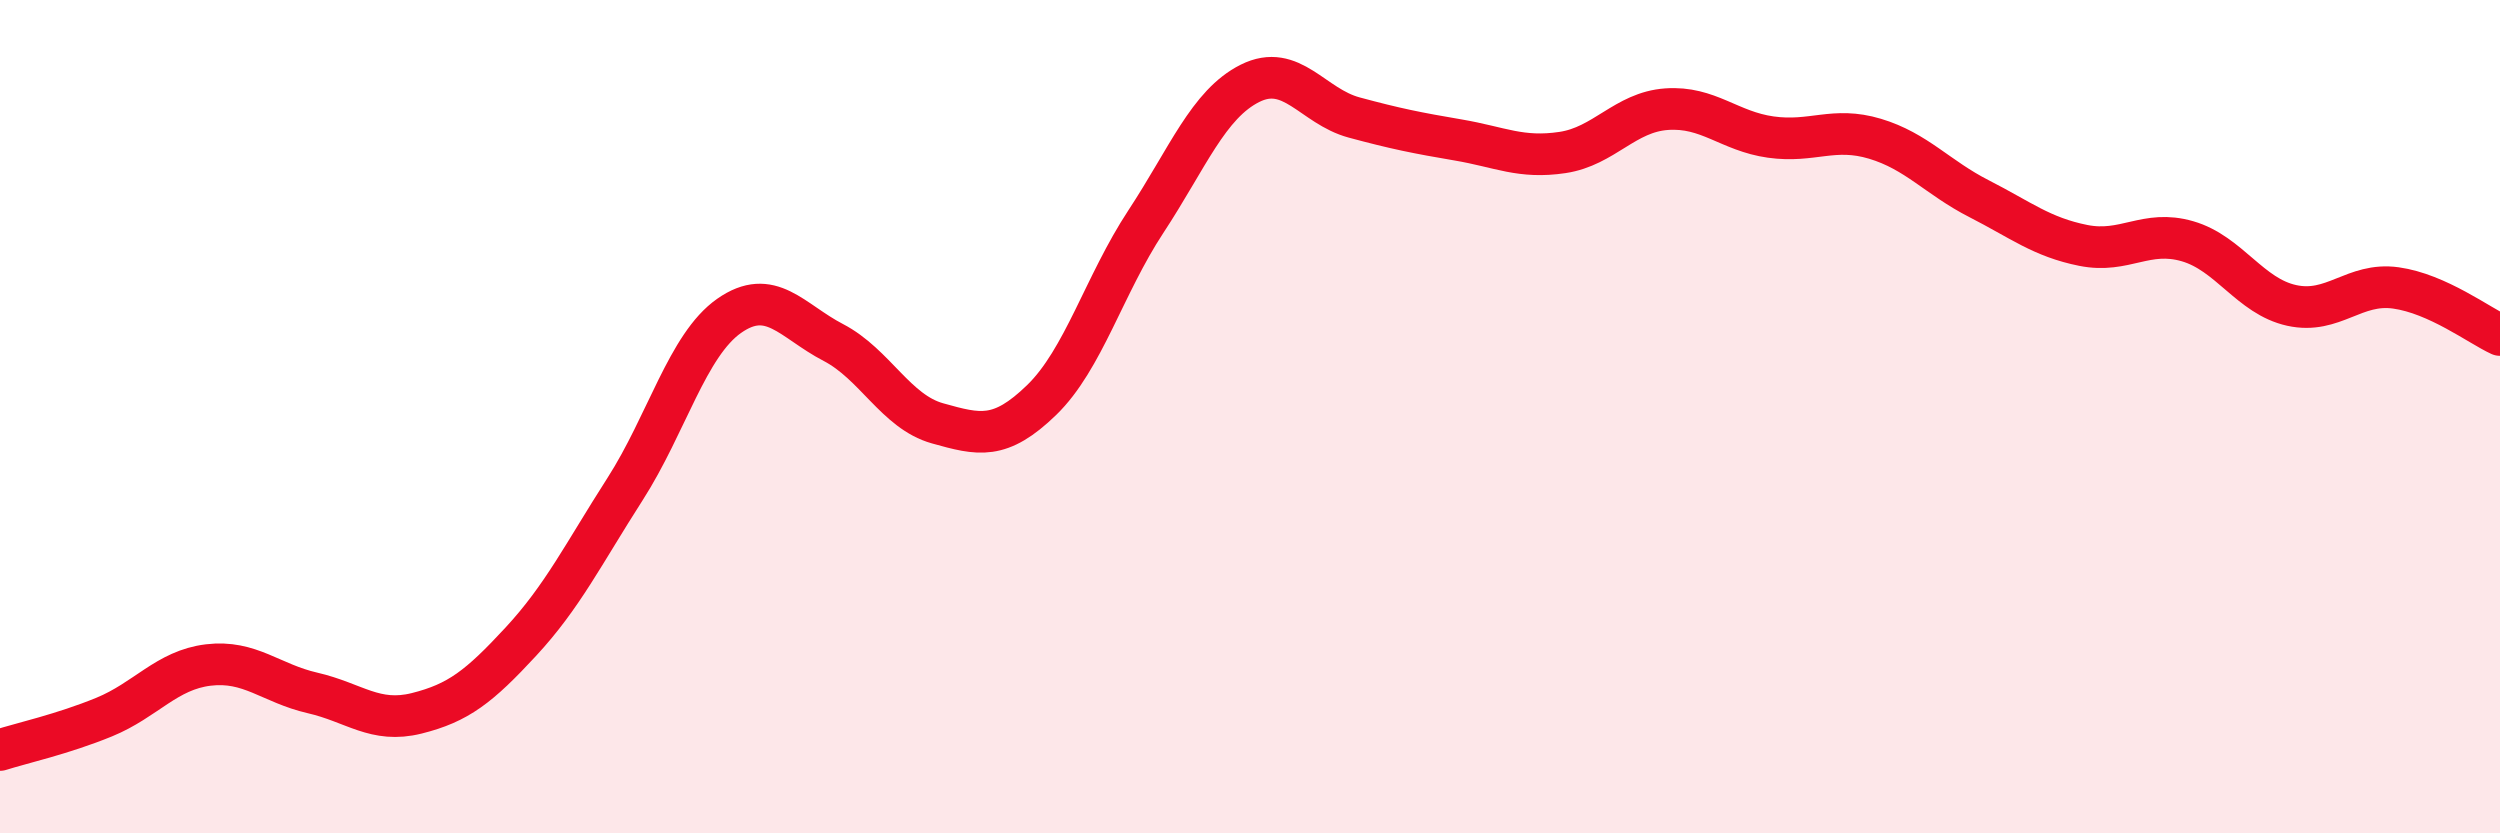
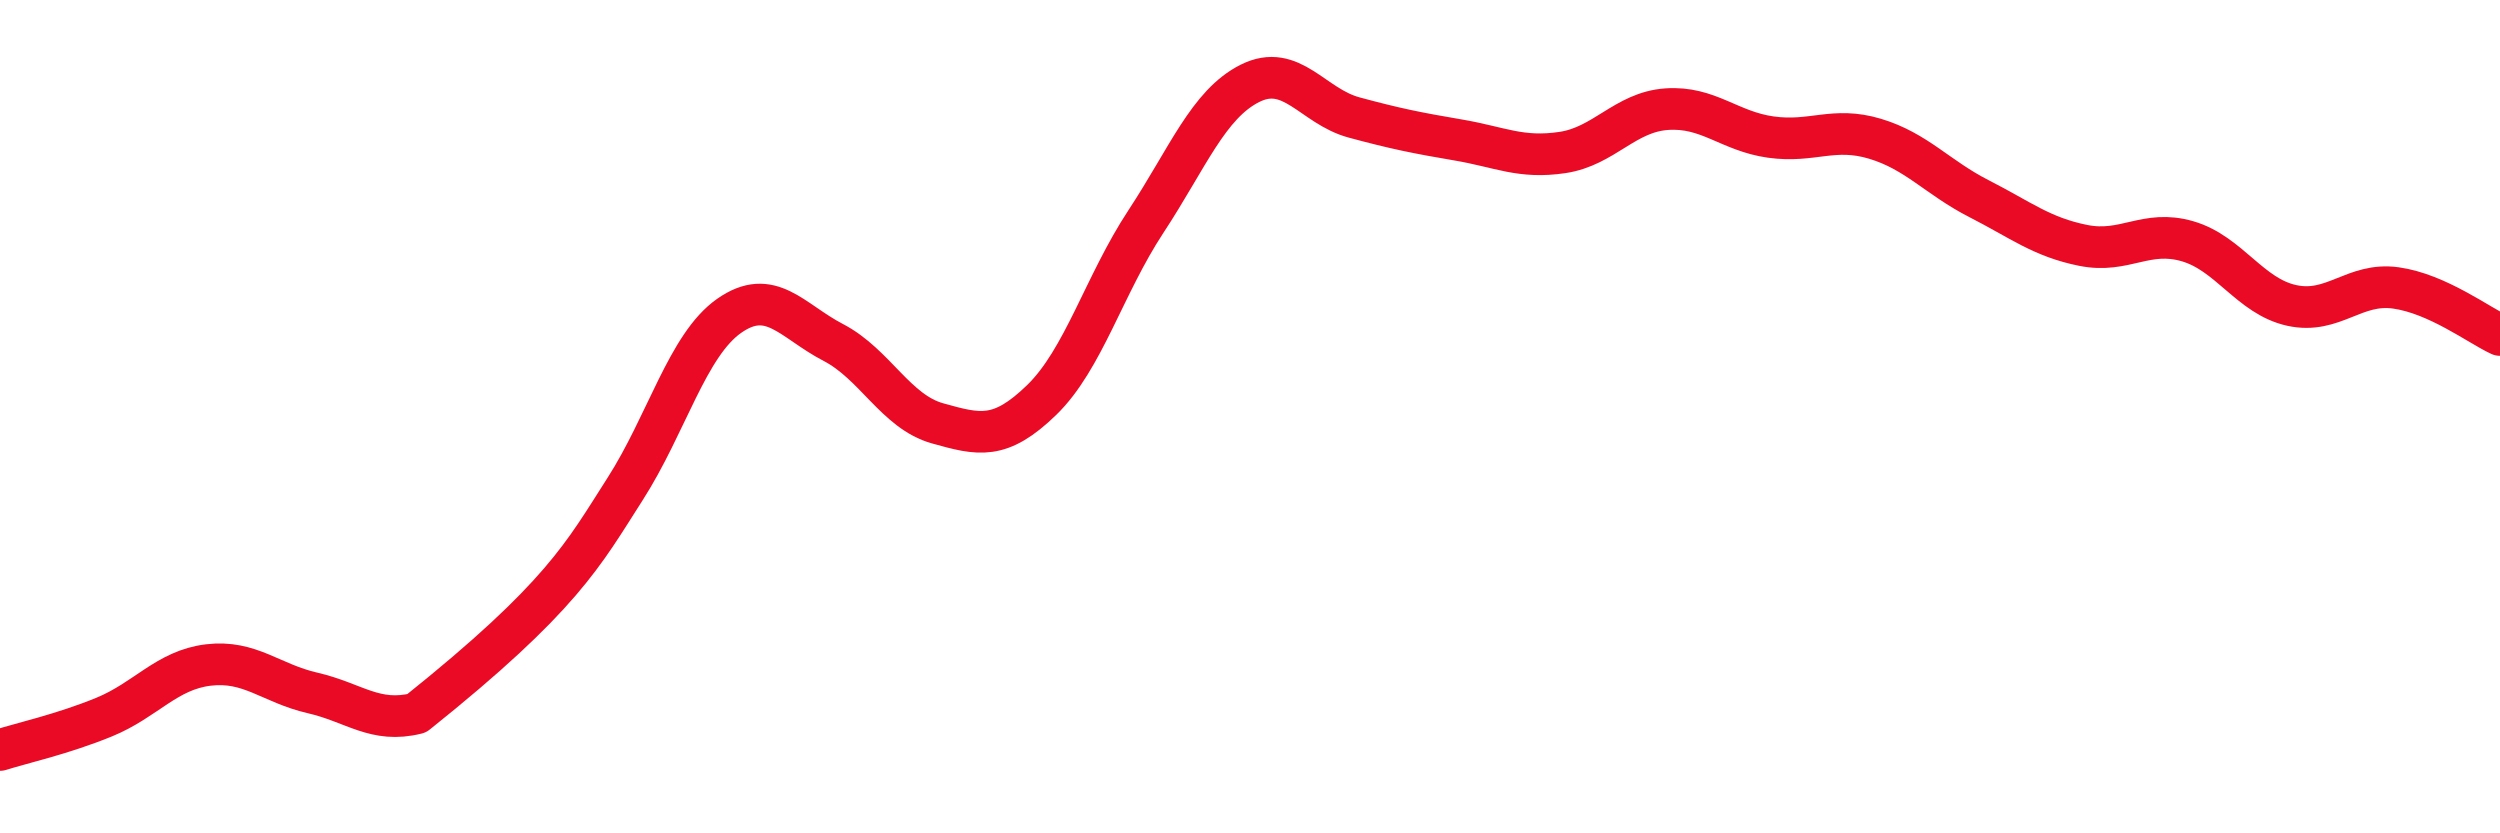
<svg xmlns="http://www.w3.org/2000/svg" width="60" height="20" viewBox="0 0 60 20">
-   <path d="M 0,18 C 0.5,17.84 1.5,17.62 2.5,17.21 C 3.5,16.8 4,16.08 5,15.96 C 6,15.84 6.5,16.4 7.5,16.63 C 8.5,16.86 9,17.37 10,17.12 C 11,16.87 11.5,16.48 12.5,15.4 C 13.5,14.32 14,13.3 15,11.74 C 16,10.18 16.5,8.28 17.5,7.58 C 18.5,6.88 19,7.7 20,8.22 C 21,8.74 21.5,9.88 22.5,10.16 C 23.5,10.44 24,10.57 25,9.6 C 26,8.63 26.5,6.84 27.5,5.32 C 28.5,3.8 29,2.5 30,2 C 31,1.5 31.5,2.55 32.5,2.82 C 33.5,3.09 34,3.19 35,3.36 C 36,3.53 36.5,3.81 37.5,3.66 C 38.5,3.51 39,2.69 40,2.62 C 41,2.55 41.5,3.15 42.5,3.29 C 43.5,3.43 44,3.03 45,3.33 C 46,3.63 46.5,4.26 47.5,4.77 C 48.5,5.28 49,5.69 50,5.89 C 51,6.09 51.5,5.5 52.5,5.79 C 53.5,6.08 54,7.11 55,7.33 C 56,7.55 56.5,6.77 57.5,6.91 C 58.5,7.05 59.5,7.81 60,8.04L60 20L0 20Z" fill="#EB0A25" opacity="0.1" stroke-linecap="round" stroke-linejoin="round" />
-   <path d="M 0,18 C 0.5,17.84 1.5,17.62 2.5,17.21 C 3.5,16.8 4,16.08 5,15.96 C 6,15.84 6.5,16.4 7.5,16.63 C 8.5,16.86 9,17.37 10,17.12 C 11,16.87 11.5,16.48 12.5,15.4 C 13.5,14.32 14,13.3 15,11.74 C 16,10.18 16.5,8.28 17.5,7.58 C 18.5,6.88 19,7.7 20,8.22 C 21,8.74 21.5,9.88 22.5,10.16 C 23.5,10.44 24,10.57 25,9.6 C 26,8.63 26.5,6.84 27.5,5.32 C 28.5,3.8 29,2.5 30,2 C 31,1.5 31.5,2.55 32.5,2.82 C 33.5,3.09 34,3.19 35,3.36 C 36,3.53 36.5,3.81 37.5,3.66 C 38.5,3.51 39,2.69 40,2.62 C 41,2.55 41.5,3.15 42.5,3.29 C 43.5,3.43 44,3.03 45,3.33 C 46,3.63 46.5,4.26 47.5,4.77 C 48.5,5.28 49,5.69 50,5.89 C 51,6.09 51.5,5.5 52.5,5.79 C 53.5,6.08 54,7.11 55,7.33 C 56,7.55 56.5,6.77 57.5,6.91 C 58.5,7.05 59.5,7.81 60,8.04" stroke="#EB0A25" stroke-width="1" fill="none" stroke-linecap="round" stroke-linejoin="round" />
+   <path d="M 0,18 C 0.5,17.84 1.5,17.62 2.5,17.21 C 3.5,16.8 4,16.08 5,15.96 C 6,15.84 6.5,16.4 7.5,16.63 C 8.5,16.86 9,17.37 10,17.12 C 13.5,14.32 14,13.3 15,11.74 C 16,10.18 16.5,8.28 17.5,7.58 C 18.5,6.88 19,7.7 20,8.22 C 21,8.74 21.5,9.88 22.5,10.16 C 23.5,10.44 24,10.57 25,9.6 C 26,8.63 26.5,6.84 27.5,5.32 C 28.5,3.8 29,2.5 30,2 C 31,1.5 31.5,2.55 32.5,2.82 C 33.5,3.09 34,3.19 35,3.36 C 36,3.53 36.5,3.81 37.5,3.66 C 38.5,3.51 39,2.69 40,2.62 C 41,2.55 41.5,3.15 42.5,3.29 C 43.5,3.43 44,3.03 45,3.33 C 46,3.63 46.5,4.26 47.5,4.77 C 48.5,5.28 49,5.69 50,5.89 C 51,6.09 51.5,5.5 52.5,5.79 C 53.5,6.08 54,7.11 55,7.33 C 56,7.55 56.5,6.77 57.5,6.91 C 58.5,7.05 59.5,7.81 60,8.04" stroke="#EB0A25" stroke-width="1" fill="none" stroke-linecap="round" stroke-linejoin="round" />
</svg>